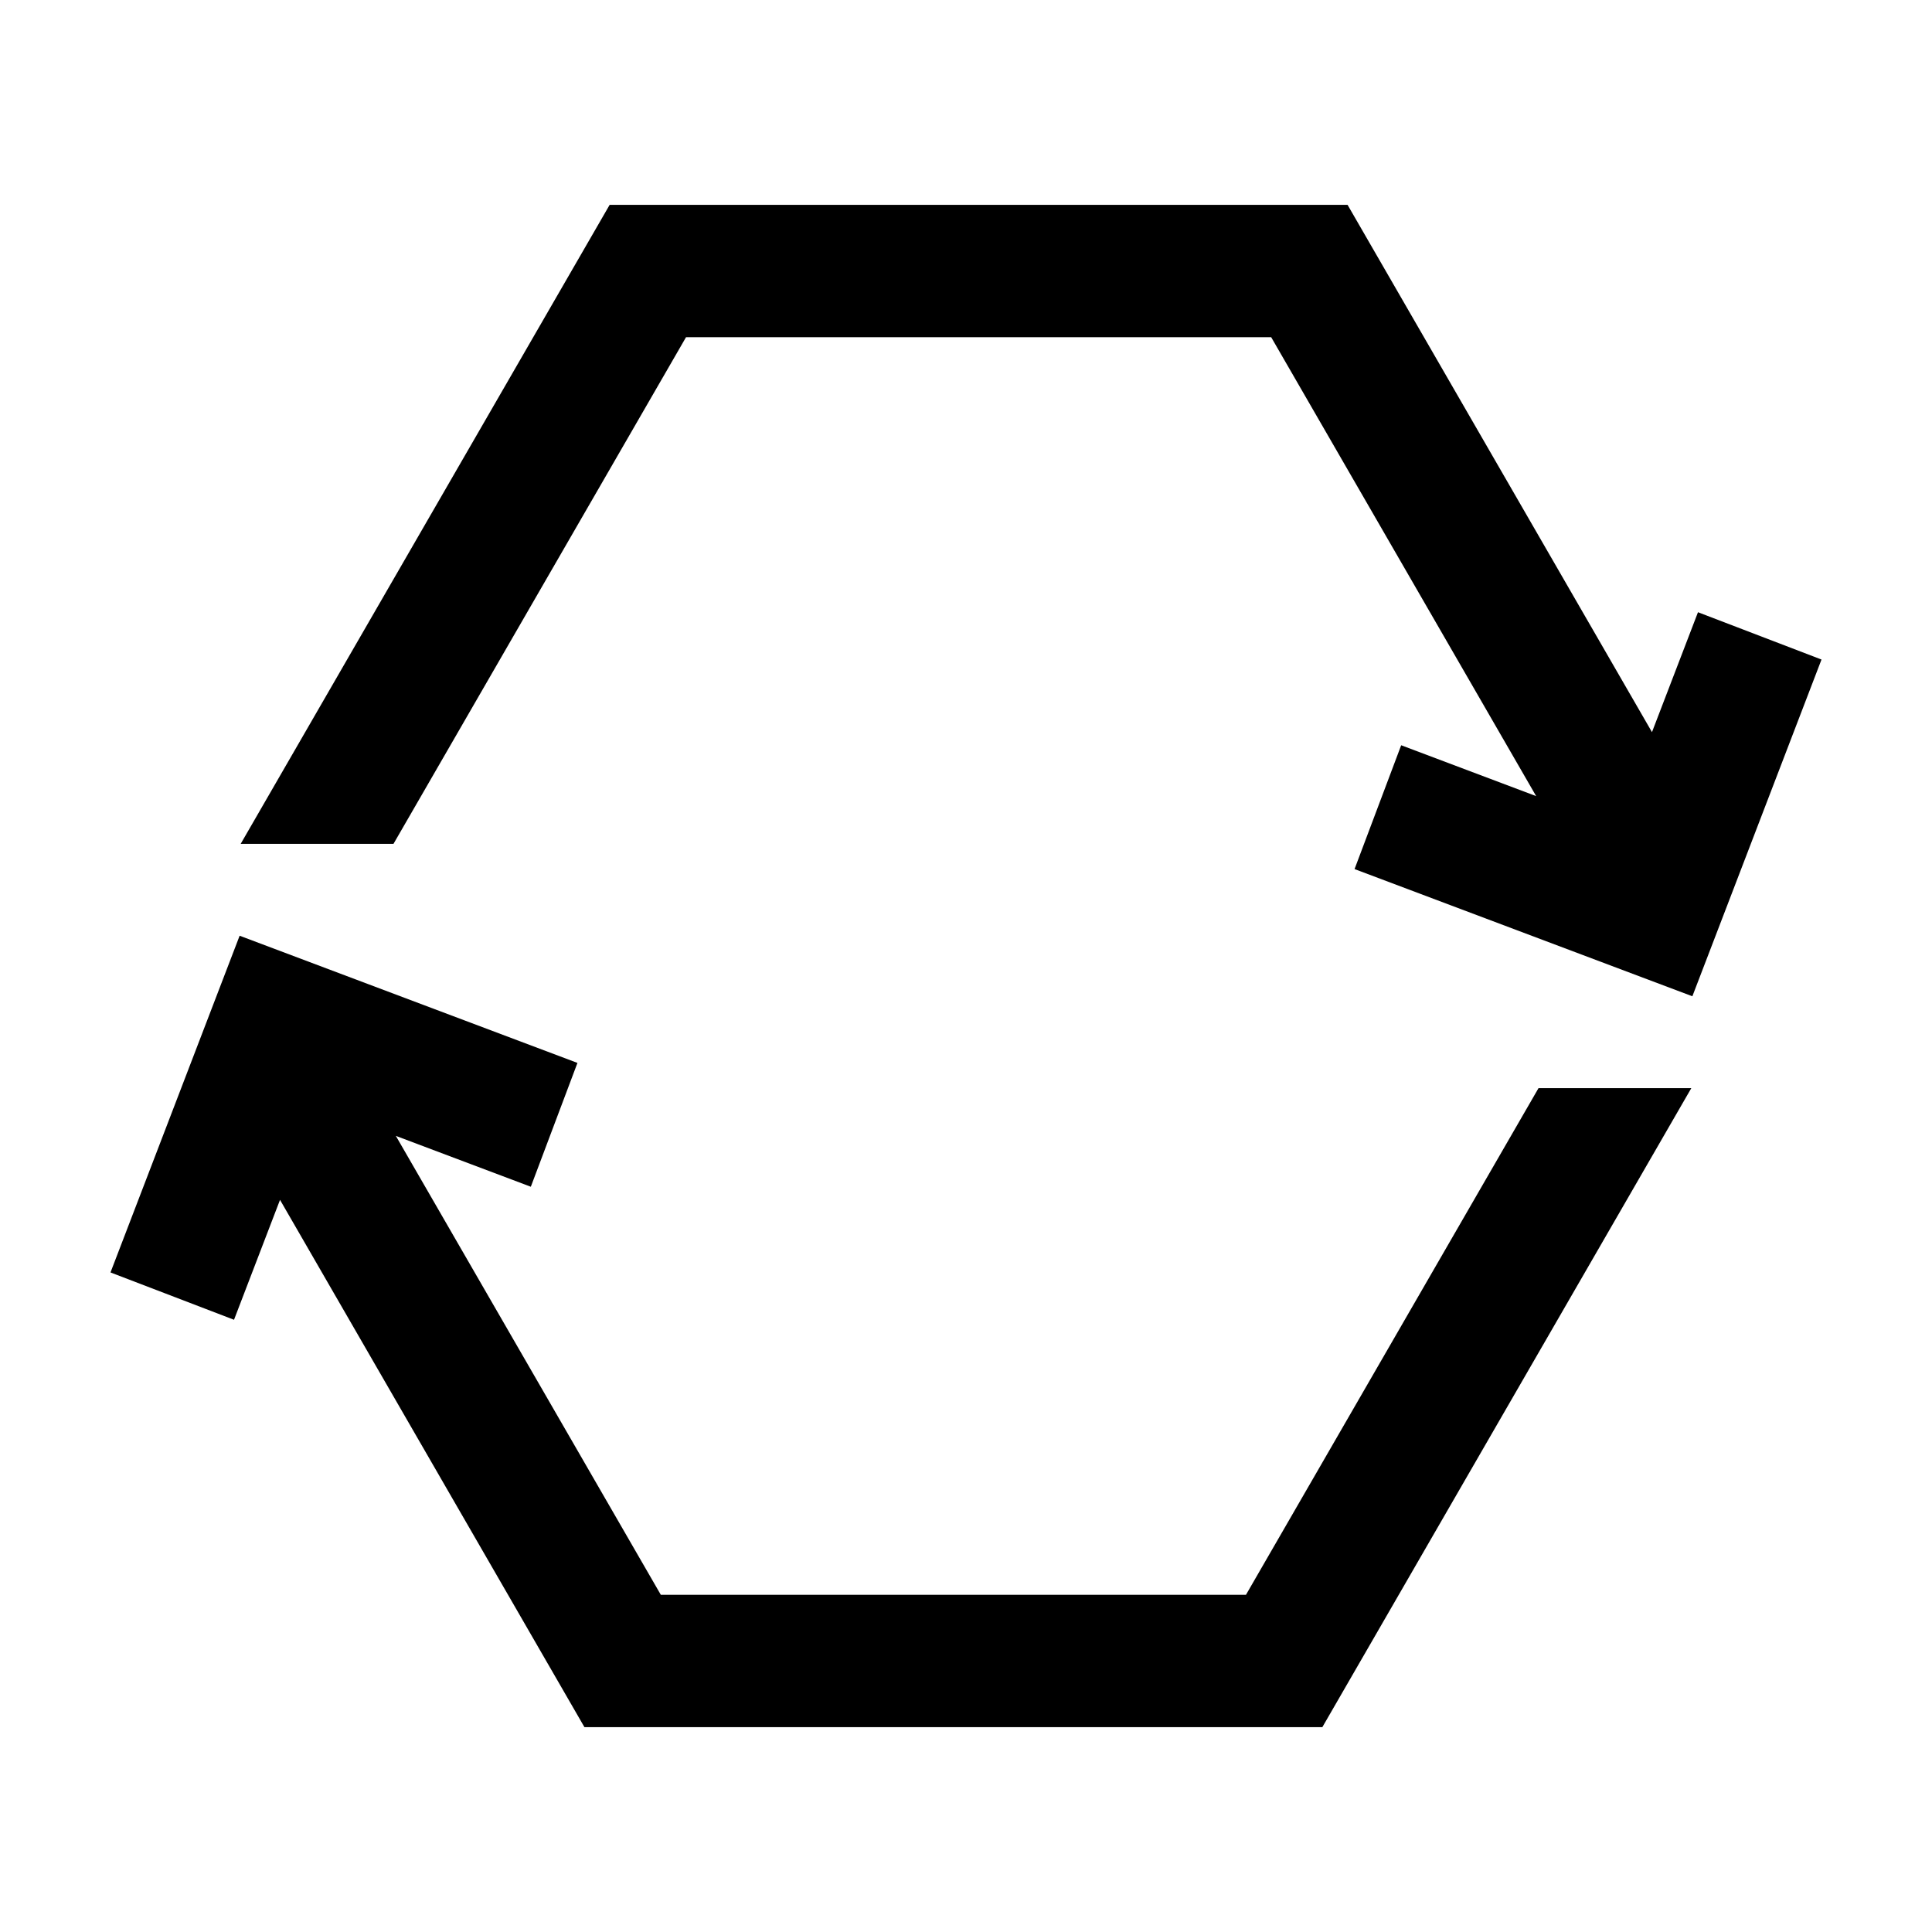
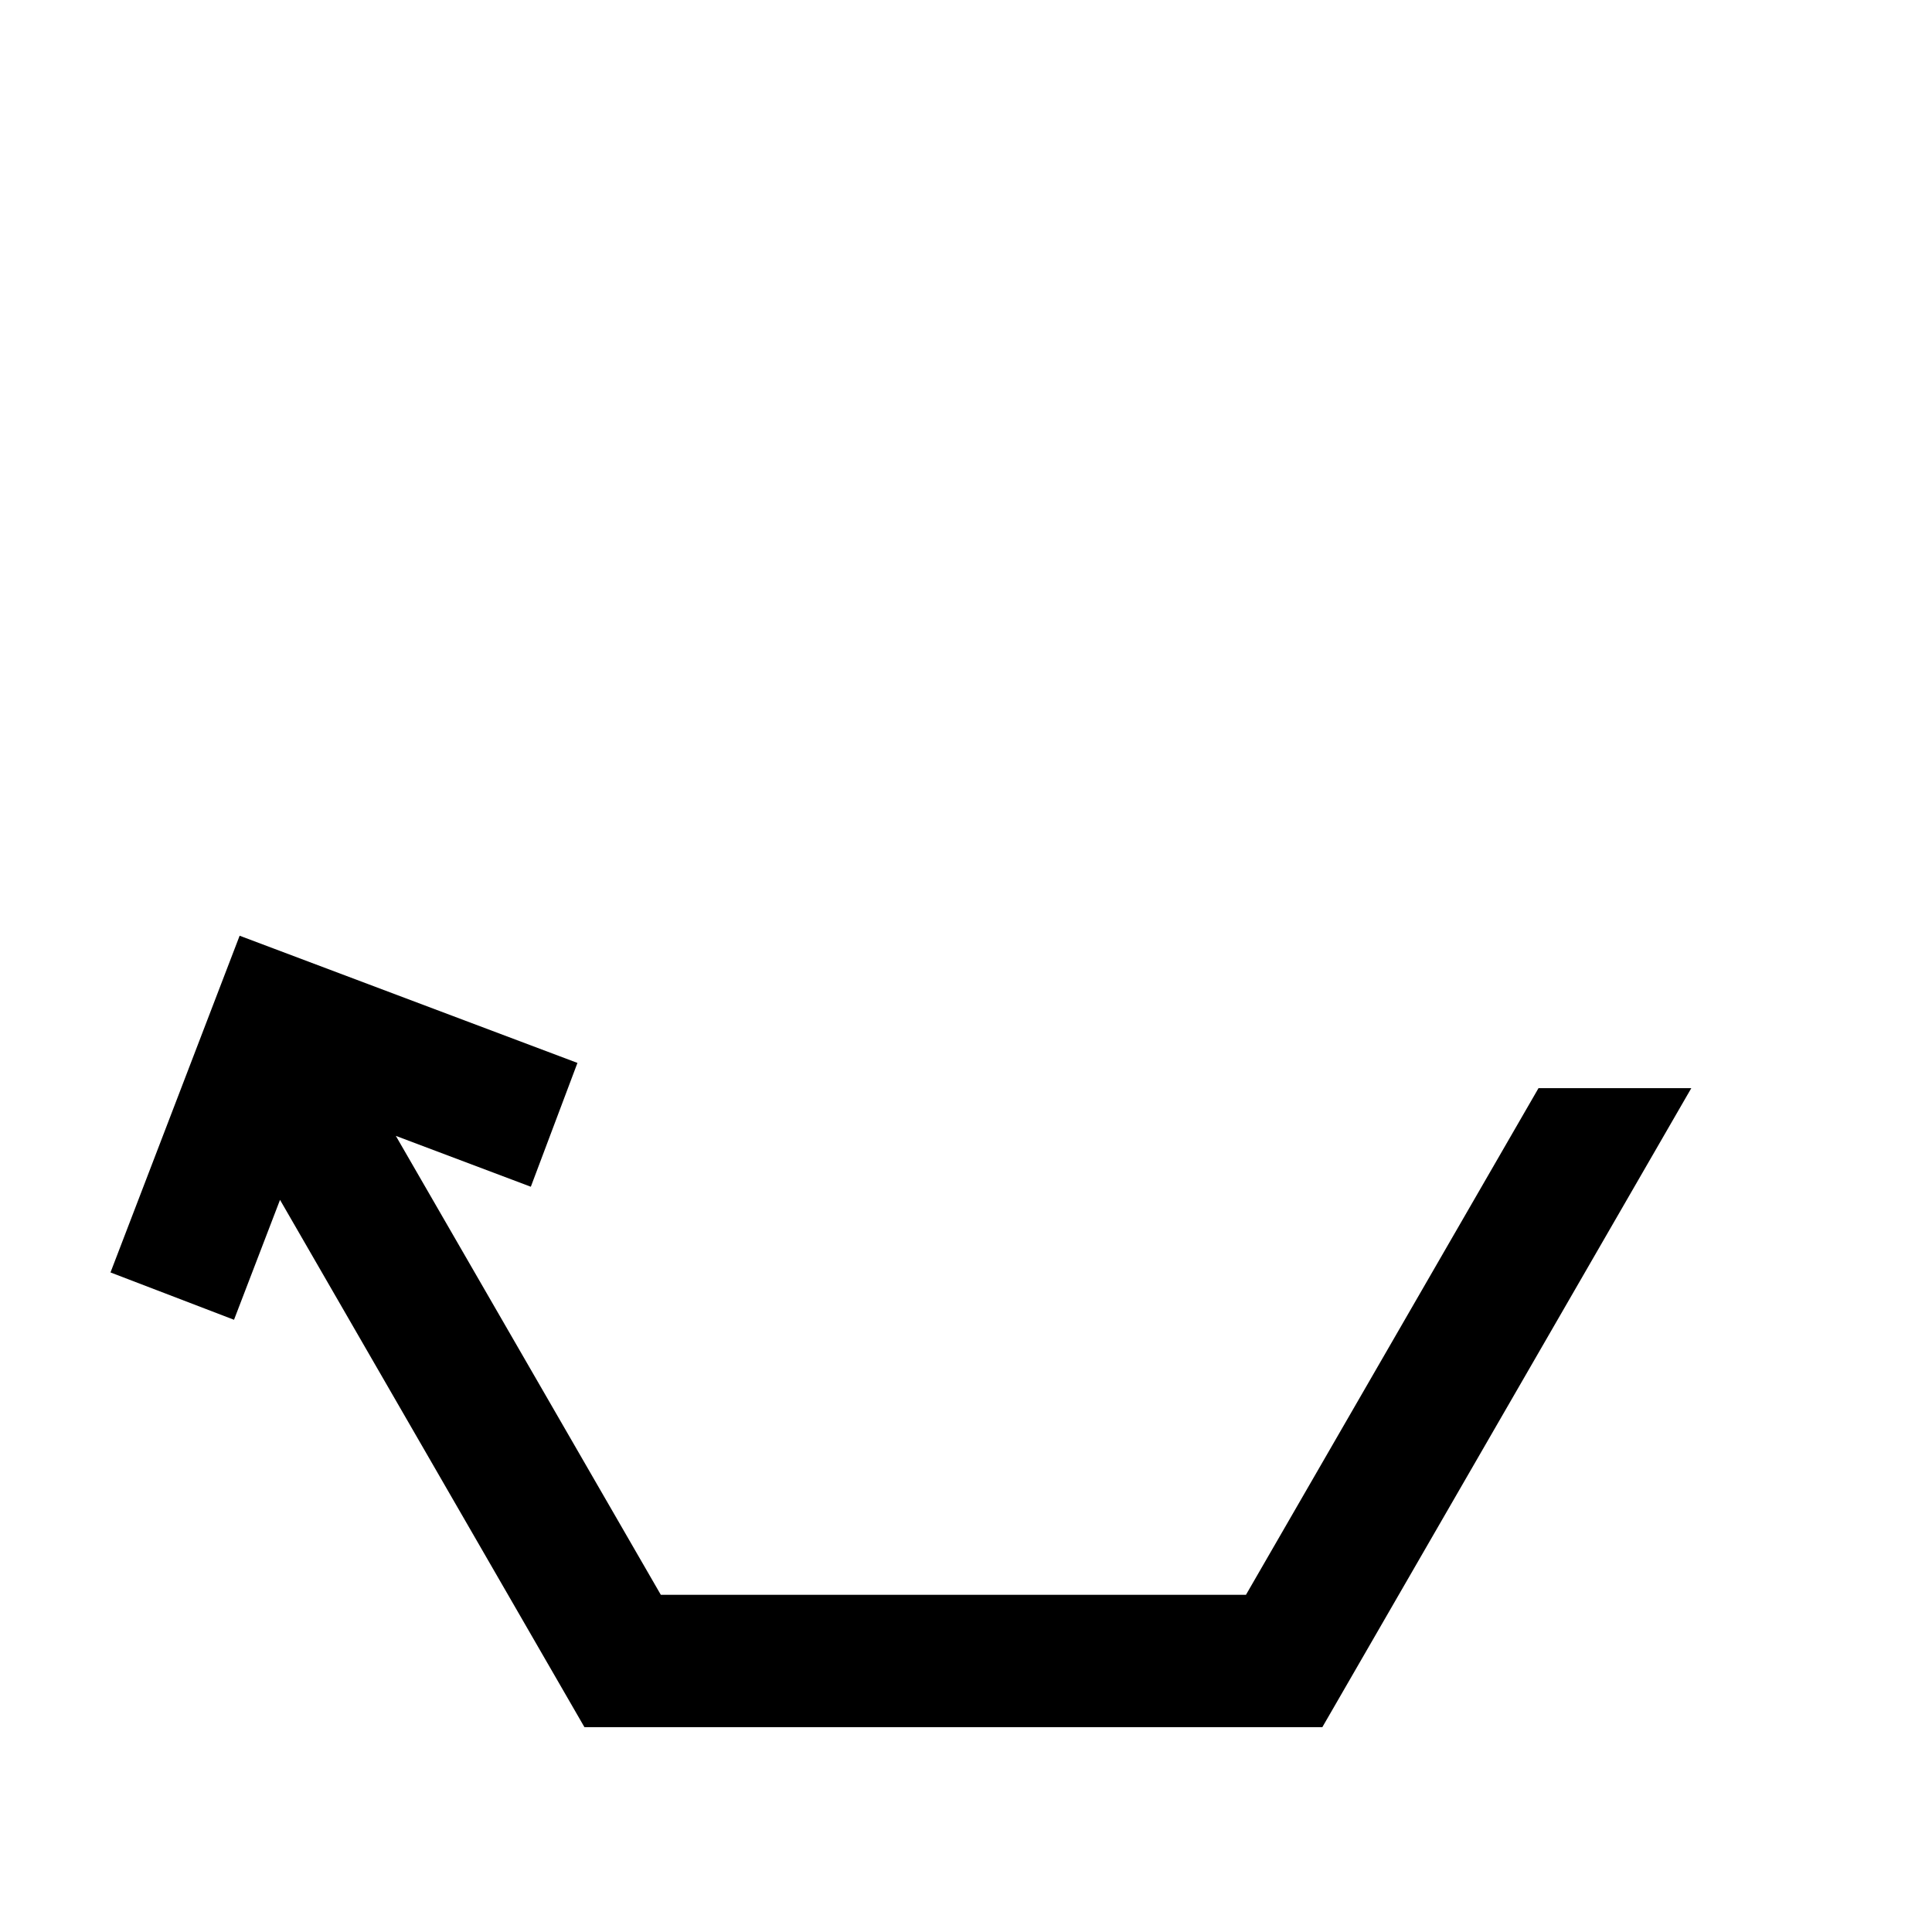
<svg xmlns="http://www.w3.org/2000/svg" fill="#000000" width="800px" height="800px" version="1.1" viewBox="144 144 512 512">
  <g>
    <path d="m592.21 432.37h-40.488l-77.527 134.27h-155.07l-70.223-121.62 35.773 13.48 12.355-32.816-89.523-33.707-34.223 89.234 32.734 12.543 12.191-31.777 80.676 139.74h195.55l97.777-169.34z" />
-     <path d="m207.79 367.63h40.488l77.527-134.27h155.07l70.223 121.62-35.773-13.48-12.355 32.816 89.523 33.707 34.223-89.238-32.734-12.539-12.191 31.777-80.676-139.74h-195.55l-97.777 169.34z" />
  </g>
</svg>